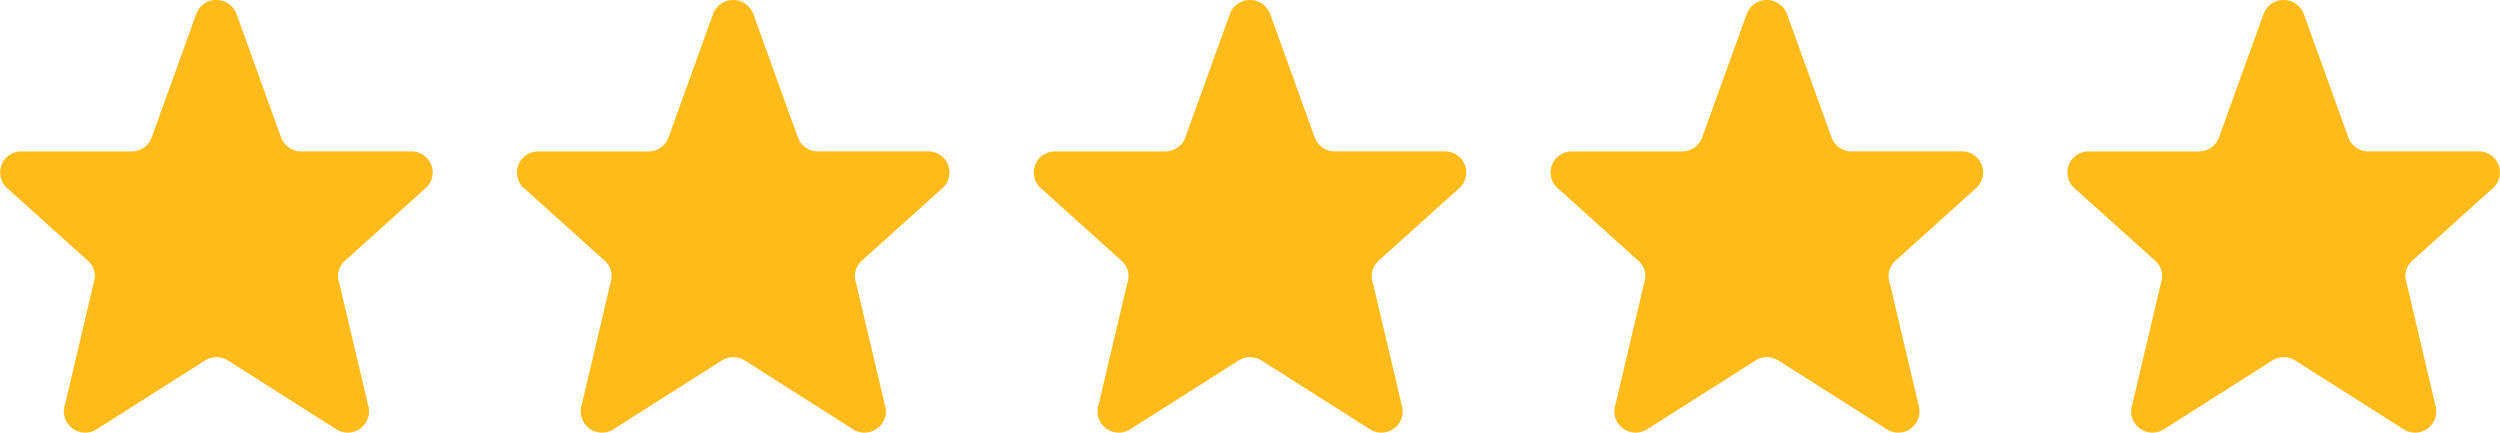
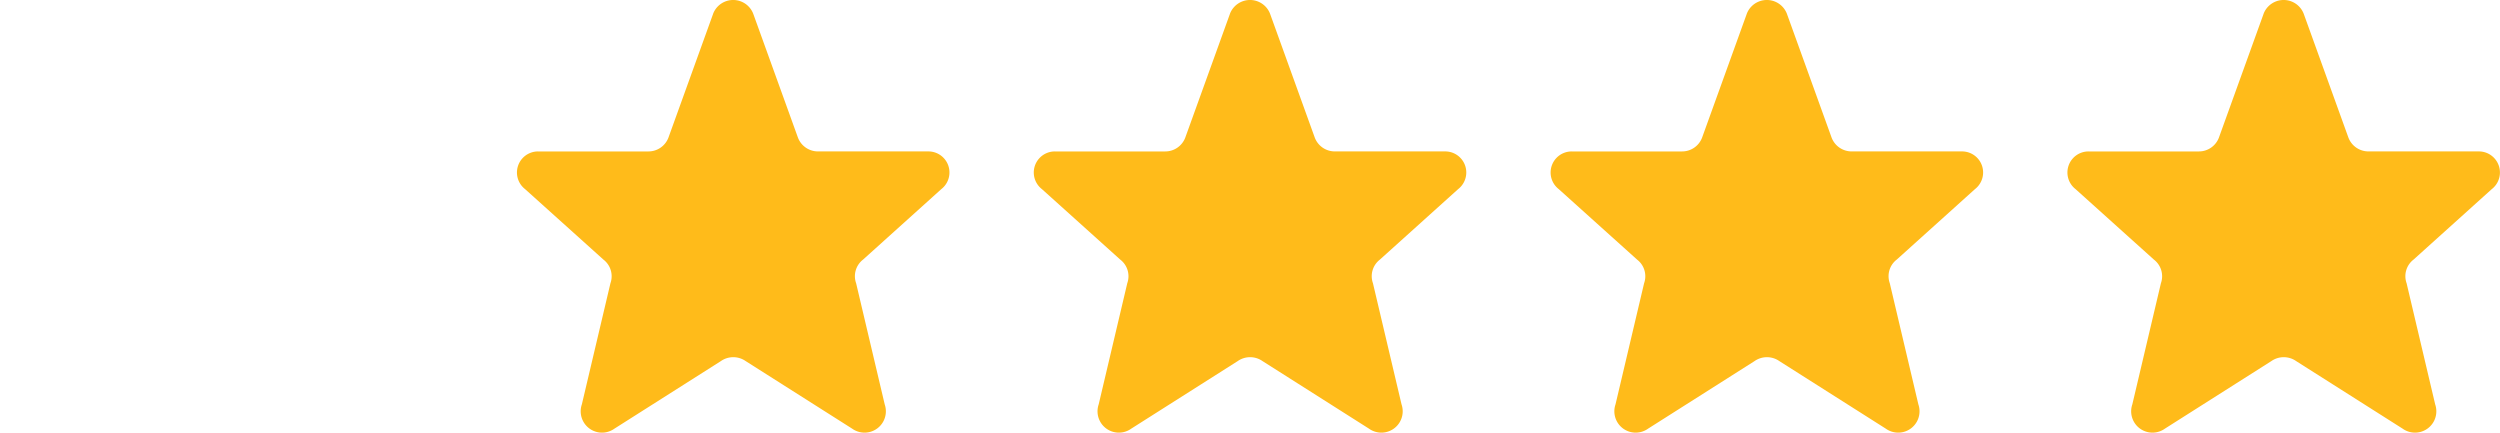
<svg xmlns="http://www.w3.org/2000/svg" width="144.448" height="25" viewBox="0 0 144.448 25">
  <g id="Group_1117" data-name="Group 1117" transform="translate(-883.313 -6306.285)">
    <g id="star" transform="translate(883.313 6306.285)">
      <g id="Group_1116" data-name="Group 1116" transform="translate(0 0)">
-         <path id="Path_990" data-name="Path 990" d="M27.339,16.791a1.242,1.242,0,0,1,2.315,0l2.587,7.167a1.238,1.238,0,0,0,1.157.791h6.359a1.217,1.217,0,0,1,.764,2.179L36,31a1.21,1.21,0,0,0-.4,1.365l1.652,7a1.232,1.232,0,0,1-1.885,1.4l-6.146-3.9a1.25,1.25,0,0,0-1.437,0l-6.146,3.9a1.232,1.232,0,0,1-1.885-1.4l1.652-7A1.21,1.21,0,0,0,21,31l-4.525-4.071a1.217,1.217,0,0,1,.762-2.179h6.359a1.236,1.236,0,0,0,1.157-.791l2.587-7.167Z" transform="translate(-15.995 -16)" fill="#ffbb1a" />
-       </g>
+         </g>
    </g>
    <g id="star-2" data-name="star" transform="translate(913.174 6306.285)">
      <g id="Group_1116-2" data-name="Group 1116" transform="translate(0 0)">
        <path id="Path_990-2" data-name="Path 990" d="M27.339,16.791a1.242,1.242,0,0,1,2.315,0l2.587,7.167a1.238,1.238,0,0,0,1.157.791h6.359a1.217,1.217,0,0,1,.764,2.179L36,31a1.21,1.21,0,0,0-.4,1.365l1.652,7a1.232,1.232,0,0,1-1.885,1.4l-6.146-3.9a1.25,1.25,0,0,0-1.437,0l-6.146,3.9a1.232,1.232,0,0,1-1.885-1.4l1.652-7A1.21,1.21,0,0,0,21,31l-4.525-4.071a1.217,1.217,0,0,1,.762-2.179h6.359a1.236,1.236,0,0,0,1.157-.791l2.587-7.167Z" transform="translate(-15.995 -16)" fill="#ffbb1a" />
      </g>
    </g>
    <g id="star-3" data-name="star" transform="translate(943.036 6306.285)">
      <g id="Group_1116-3" data-name="Group 1116" transform="translate(0 0)">
        <path id="Path_990-3" data-name="Path 990" d="M27.339,16.791a1.242,1.242,0,0,1,2.315,0l2.587,7.167a1.238,1.238,0,0,0,1.157.791h6.359a1.217,1.217,0,0,1,.764,2.179L36,31a1.21,1.21,0,0,0-.4,1.365l1.652,7a1.232,1.232,0,0,1-1.885,1.4l-6.146-3.9a1.25,1.25,0,0,0-1.437,0l-6.146,3.9a1.232,1.232,0,0,1-1.885-1.4l1.652-7A1.21,1.21,0,0,0,21,31l-4.525-4.071a1.217,1.217,0,0,1,.762-2.179h6.359a1.236,1.236,0,0,0,1.157-.791l2.587-7.167Z" transform="translate(-15.995 -16)" fill="#ffbb1a" />
      </g>
    </g>
    <g id="star-4" data-name="star" transform="translate(972.898 6306.285)">
      <g id="Group_1116-4" data-name="Group 1116" transform="translate(0 0)">
        <path id="Path_990-4" data-name="Path 990" d="M27.339,16.791a1.242,1.242,0,0,1,2.315,0l2.587,7.167a1.238,1.238,0,0,0,1.157.791h6.359a1.217,1.217,0,0,1,.764,2.179L36,31a1.21,1.21,0,0,0-.4,1.365l1.652,7a1.232,1.232,0,0,1-1.885,1.4l-6.146-3.9a1.25,1.25,0,0,0-1.437,0l-6.146,3.9a1.232,1.232,0,0,1-1.885-1.4l1.652-7A1.21,1.21,0,0,0,21,31l-4.525-4.071a1.217,1.217,0,0,1,.762-2.179h6.359a1.236,1.236,0,0,0,1.157-.791l2.587-7.167Z" transform="translate(-15.995 -16)" fill="#ffbb1a" />
      </g>
    </g>
    <g id="star-5" data-name="star" transform="translate(1002.759 6306.285)">
      <g id="Group_1116-5" data-name="Group 1116" transform="translate(0 0)">
        <path id="Path_990-5" data-name="Path 990" d="M27.339,16.791a1.242,1.242,0,0,1,2.315,0l2.587,7.167a1.238,1.238,0,0,0,1.157.791h6.359a1.217,1.217,0,0,1,.764,2.179L36,31a1.21,1.21,0,0,0-.4,1.365l1.652,7a1.232,1.232,0,0,1-1.885,1.4l-6.146-3.9a1.25,1.25,0,0,0-1.437,0l-6.146,3.9a1.232,1.232,0,0,1-1.885-1.4l1.652-7A1.21,1.21,0,0,0,21,31l-4.525-4.071a1.217,1.217,0,0,1,.762-2.179h6.359a1.236,1.236,0,0,0,1.157-.791l2.587-7.167Z" transform="translate(-15.995 -16)" fill="#ffbb1a" />
      </g>
    </g>
  </g>
</svg>